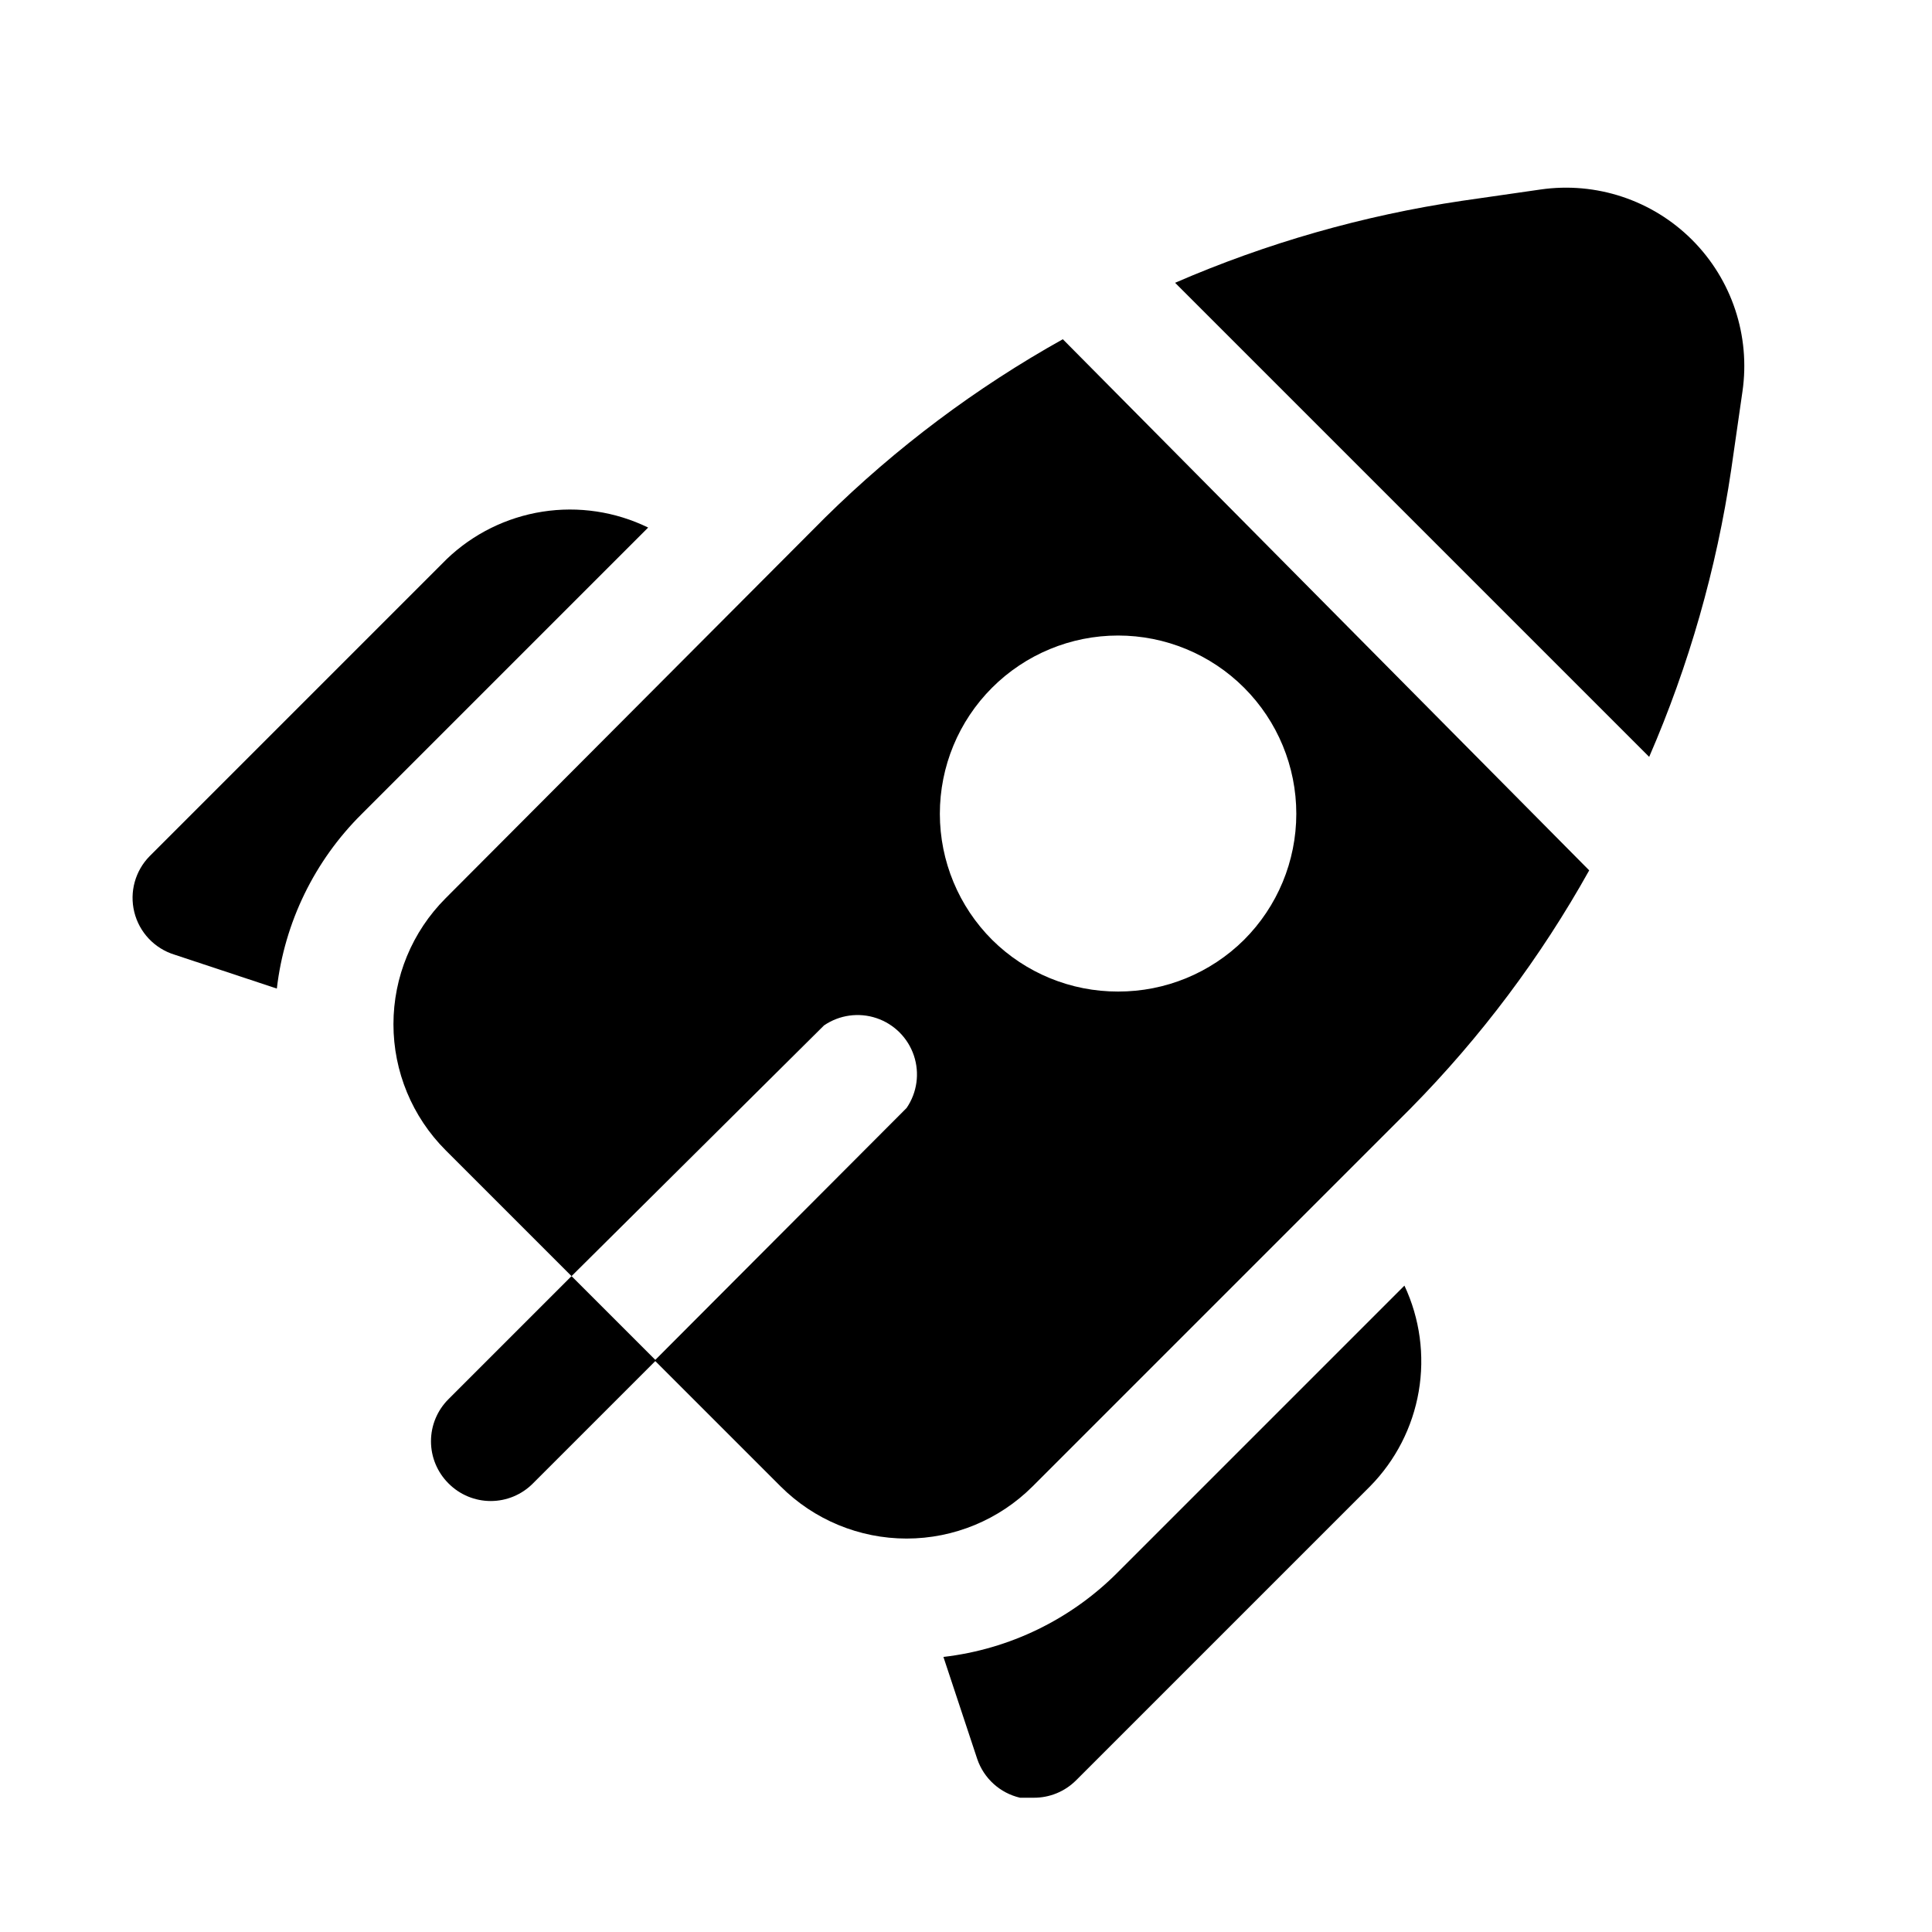
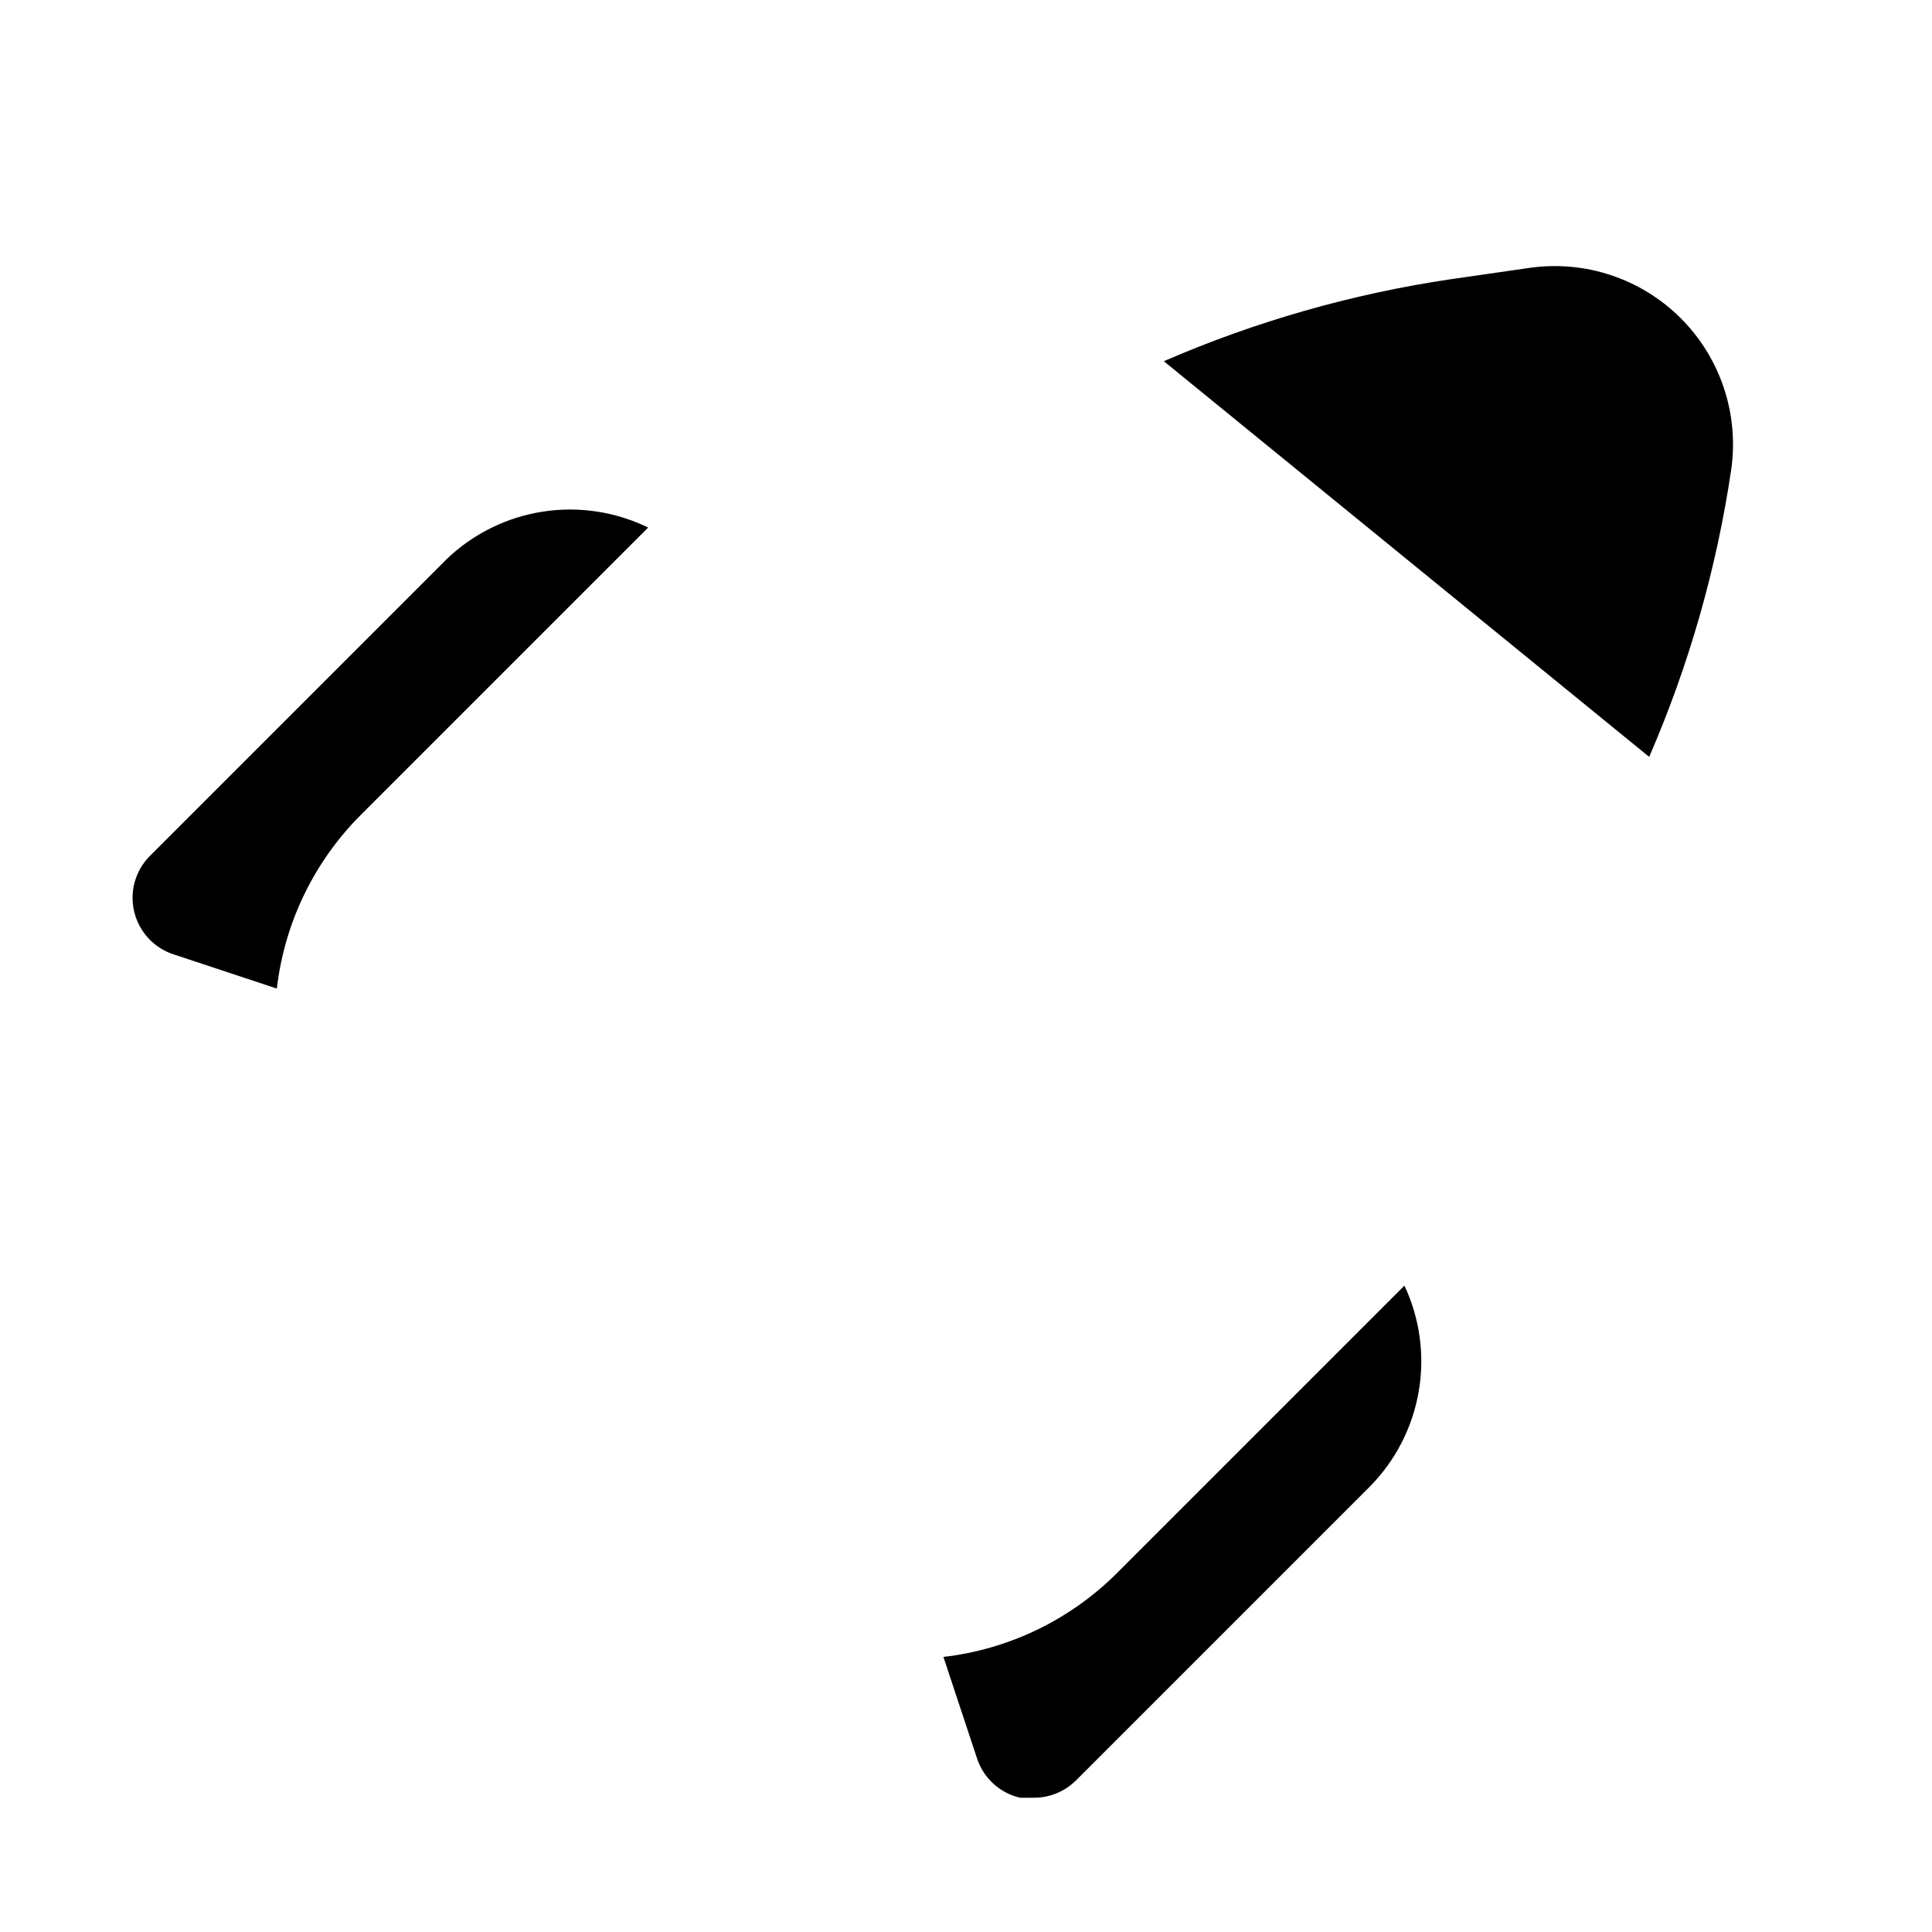
<svg xmlns="http://www.w3.org/2000/svg" fill="#000000" width="800px" height="800px" version="1.1" viewBox="144 144 512 512">
  <g>
-     <path d="m317.82 504.54-32.594 32.59c-2.953 2.981-6.981 4.656-11.176 4.656-4.199 0-8.223-1.676-11.18-4.656-2.981-2.957-4.656-6.981-4.656-11.18 0-4.195 1.676-8.219 4.656-11.176l32.59-32.59z" />
    <path d="m315.77 283.81-75.887 75.887c-12.543 12.426-20.48 28.75-22.516 46.285l-27.078-8.973c-5.32-1.621-9.391-5.934-10.707-11.336-1.297-5.309 0.254-10.91 4.094-14.801l78.719-78.719c6.977-6.684 15.832-11.062 25.375-12.555 9.543-1.492 19.316-0.023 28 4.211z" />
    <path d="m507.06 537.92-77.934 77.934v-0.004c-2.973 2.949-6.992 4.59-11.18 4.566h-3.621c-5.289-1.227-9.574-5.094-11.336-10.234l-8.973-27.078c17.539-2.035 33.859-9.973 46.289-22.516l75.887-75.887v0.004c4.098 8.738 5.418 18.523 3.785 28.039-1.633 9.516-6.141 18.301-12.918 25.176z" />
-     <path d="m581.05 344.58c10.539-24.285 17.844-49.852 21.727-76.043l2.992-20.781c2.141-14.75-2.805-29.648-13.344-40.188-10.539-10.539-25.438-15.484-40.188-13.344l-20.781 2.992c-26.188 3.883-51.754 11.188-76.043 21.727z" />
-     <path d="m425.66 233.9c-23.016 12.848-44.199 28.734-62.977 47.234l-100.6 100.92c-8.848 8.855-13.816 20.859-13.816 33.375 0 12.52 4.969 24.523 13.816 33.379l33.379 33.379 66.91-66.441c4.07-2.785 9.215-3.504 13.895-1.934 4.68 1.57 8.352 5.242 9.922 9.922 1.57 4.68 0.855 9.824-1.934 13.895l-66.754 66.914 33.379 33.379c8.855 8.844 20.859 13.812 33.375 13.812s24.523-4.969 33.379-13.812l100.29-100.29v-0.004c18.5-18.773 34.387-39.957 47.23-62.973zm48.02 159.17c-8.875 8.805-20.875 13.73-33.375 13.699-12.5 0.031-24.504-4.894-33.379-13.699-8.867-8.855-13.848-20.867-13.855-33.398-0.004-12.531 4.969-24.551 13.828-33.41 8.859-8.863 20.875-13.84 33.406-13.84 12.527 0 24.547 4.977 33.402 13.84 8.859 8.859 13.832 20.879 13.828 33.41s-4.988 24.543-13.855 33.398z" />
+     <path d="m581.05 344.58c10.539-24.285 17.844-49.852 21.727-76.043c2.141-14.75-2.805-29.648-13.344-40.188-10.539-10.539-25.438-15.484-40.188-13.344l-20.781 2.992c-26.188 3.883-51.754 11.188-76.043 21.727z" />
  </g>
</svg>